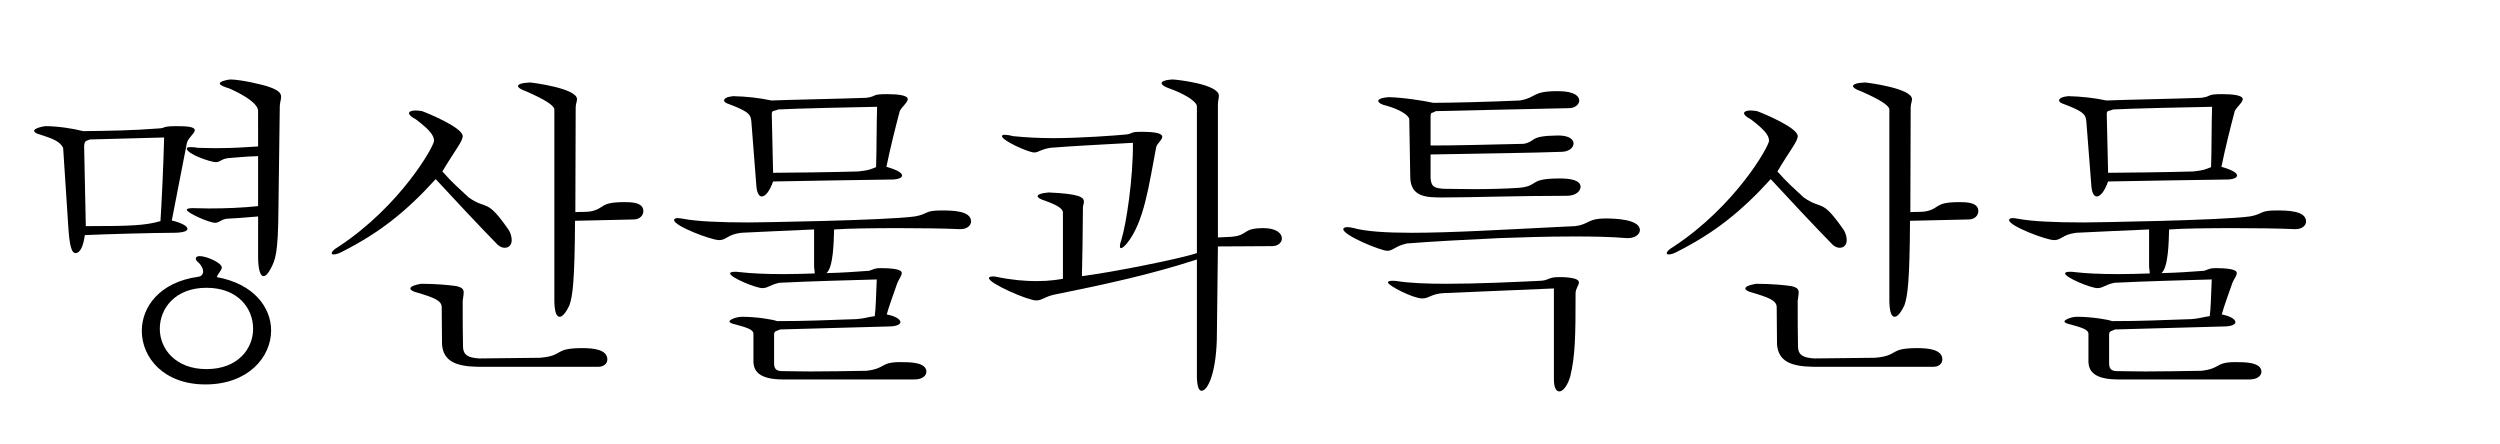
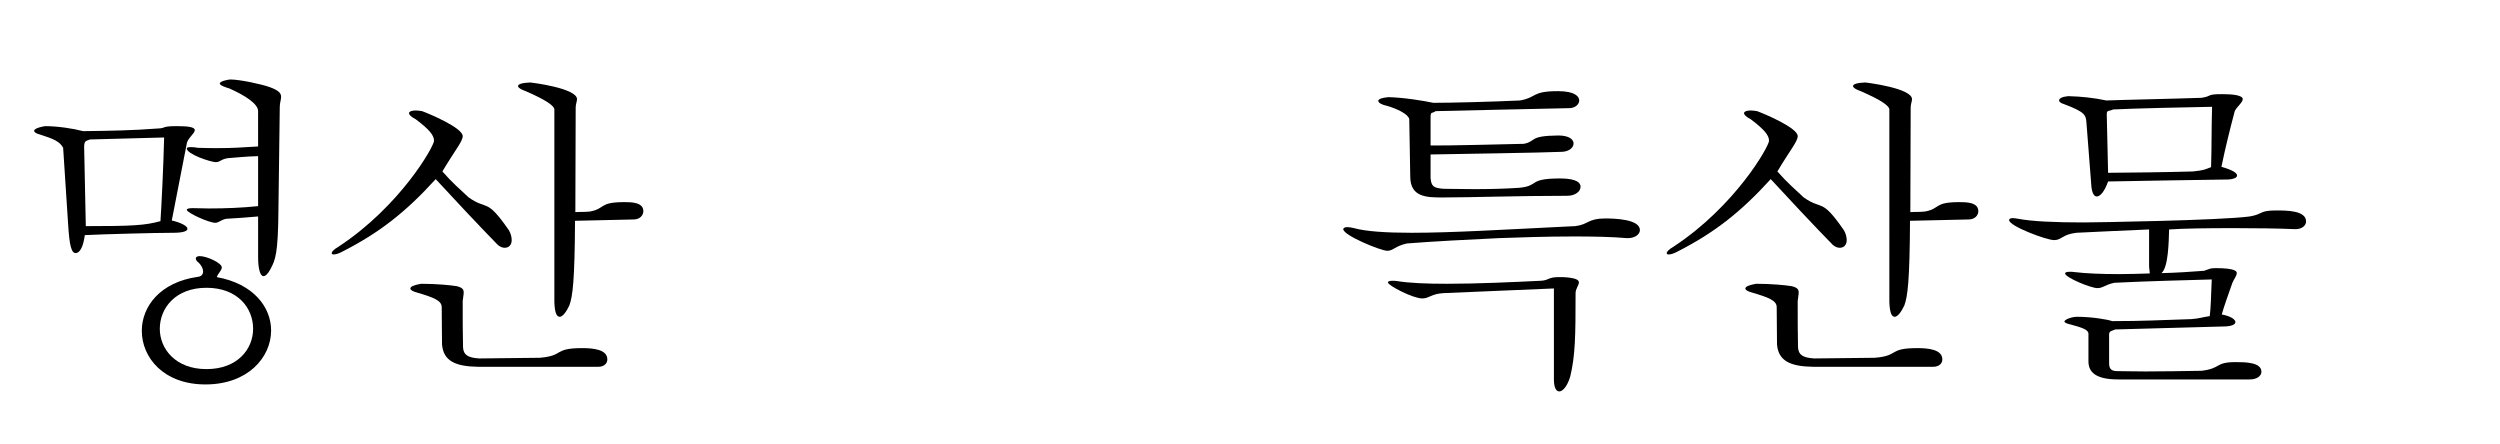
<svg xmlns="http://www.w3.org/2000/svg" version="1.1" id="レイヤー_1" x="0px" y="0px" width="270px" height="48px" viewBox="0 0 270 48" enable-background="new 0 0 270 48" xml:space="preserve">
  <g>
    <path d="M6.819,15.963c-0.36-0.684-1.044-0.972-2.52-1.439c-0.288-0.072-0.612-0.217-0.612-0.396c0-0.144,0.288-0.359,1.188-0.504   c1.332,0,3.023,0.252,4.104,0.54c2.952-0.036,5.255-0.072,8.099-0.288c0.9-0.036,0.324-0.252,1.98-0.252   c1.152,0,1.979,0.072,1.979,0.432c0,0.36-0.792,0.9-0.864,1.44l-1.62,8.314c1.044,0.252,1.692,0.612,1.692,0.9   c0,0.252-0.468,0.432-1.548,0.432c-1.8,0-7.415,0.145-9.539,0.252c-0.108,0.828-0.36,1.872-0.972,1.944   c-0.468,0-0.684-0.756-0.828-3.096L6.819,15.963z M9.699,15.063c-0.36,0.18-0.576,0.071-0.612,0.72l0.18,8.639   c4.932,0,6.407-0.072,8.063-0.54c0.108-1.62,0.324-5.939,0.396-9.035L9.699,15.063z M21.937,29.317c0-0.288-0.18-0.648-0.468-0.937   c-0.216-0.144-0.324-0.323-0.324-0.468c0-0.144,0.144-0.252,0.432-0.252c0.72,0,2.376,0.72,2.376,1.225   c0,0.323-0.396,0.611-0.54,1.043c3.996,0.721,5.867,3.276,5.867,5.76c0,2.916-2.52,5.831-7.091,5.831   c-4.536,0-6.875-2.915-6.875-5.795c0-2.592,1.944-5.256,6.083-5.831C21.757,29.857,21.937,29.605,21.937,29.317z M17.258,35.509   c0,2.159,1.692,4.355,5.04,4.355c3.383,0,5.039-2.196,5.039-4.355c0-2.232-1.656-4.428-5.039-4.428   C18.95,31.081,17.258,33.276,17.258,35.509z M27.876,12.003c0-0.791-1.404-1.691-3.096-2.447c-0.36-0.108-1.044-0.324-1.044-0.54   c0-0.252,0.936-0.432,1.152-0.432c1.044,0,3.492,0.54,4.248,0.828c1.008,0.359,1.224,0.684,1.224,1.044   c0,0.323-0.144,0.647-0.144,1.079L30.072,22.55c-0.036,4.859-0.324,5.508-0.864,6.516c-0.288,0.54-0.54,0.756-0.756,0.756   c-0.36,0-0.576-0.828-0.576-2.052v-4.392c-1.08,0.108-2.304,0.18-3.456,0.252c-0.648,0.144-0.756,0.432-1.188,0.432   c-0.648,0-3.06-1.079-3.06-1.403c0-0.108,0.216-0.18,0.612-0.18c0.252,0,1.476,0.035,1.764,0.035c1.8,0,3.6-0.071,5.327-0.252   v-5.399c-1.476,0.036-2.592,0.181-3.24,0.217c-0.792,0.107-0.828,0.432-1.332,0.432c-0.54,0-3.132-0.864-3.132-1.476   c0-0.108,0.144-0.145,0.396-0.145c0.18,0,0.432,0,0.756,0.072c0.9,0.036,1.584,0.036,2.196,0.036c1.656,0,2.52-0.072,4.355-0.18   V12.003z" />
    <path d="M36.545,26.653c6.731-4.427,10.331-10.87,10.331-11.446s-0.468-1.188-1.944-2.304c-0.54-0.288-0.756-0.504-0.756-0.684   c0-0.181,0.324-0.288,0.72-0.288c0.216,0,0.432,0.036,0.684,0.071c0.792,0.288,4.392,1.8,4.392,2.7   c0,0.576-0.828,1.512-2.196,3.815c1.08,1.224,1.764,1.8,2.844,2.808c2.052,1.439,1.872-0.036,4.355,3.563   c0.216,0.396,0.288,0.756,0.288,1.044c0,0.54-0.324,0.828-0.756,0.828c-0.252,0-0.504-0.108-0.756-0.324   c-1.872-1.907-5.04-5.291-6.695-7.091c-3.24,3.563-6.083,5.795-10.115,7.847c-0.396,0.216-0.72,0.288-0.9,0.288   c-0.144,0-0.216-0.036-0.216-0.144C35.825,27.193,36.041,26.941,36.545,26.653z M47.704,33.133c-0.036-0.684-0.864-1.008-2.7-1.548   c-0.396-0.108-0.684-0.252-0.684-0.432c0-0.181,0.324-0.36,1.152-0.504c1.656,0,3.132,0.144,3.815,0.252   c0.648,0.144,0.792,0.359,0.792,0.684c0,0.252-0.072,0.54-0.108,0.936c0,1.584,0,3.708,0.036,4.968   c0.036,0.828,0.504,1.151,1.764,1.224l6.515-0.072c2.7-0.216,1.404-1.044,4.607-1.044c1.188,0,2.7,0.145,2.7,1.225   c0,0.432-0.36,0.792-0.972,0.792H51.627C49.215,39.576,47.883,39,47.739,37.2L47.704,33.133z M59.87,11.823   c0-0.396-0.936-1.044-3.096-1.979c-0.54-0.18-0.828-0.396-0.828-0.54c0-0.216,0.432-0.36,1.296-0.396   c0.144,0,5.076,0.611,5.076,1.8c0,0.252-0.144,0.539-0.144,0.899L62.138,22.91c0.504-0.036,1.08,0,1.62-0.072   c1.656-0.324,0.9-1.008,3.672-1.008c0.72,0,2.052,0,2.052,0.972c0,0.468-0.396,0.9-1.044,0.9l-6.335,0.144   c-0.036,6.516-0.252,8.135-0.612,9.143c-0.324,0.685-0.72,1.225-1.044,1.225c-0.324,0-0.54-0.433-0.576-1.62V11.823z" />
-     <path d="M81.371,36.013c-0.036-0.433-0.756-0.648-1.944-0.973c-0.324-0.071-0.648-0.18-0.648-0.323c0-0.181,0.72-0.504,1.368-0.504   c1.548,0,3.312,0.288,3.779,0.468c3.348,0,5.147-0.108,8.567-0.216c0.9-0.072,1.044-0.181,1.98-0.324   c0.108-0.756,0.144-2.16,0.216-3.96c-2.375,0.072-7.055,0.181-10.511,0.36c-1.044,0.216-1.224,0.576-1.835,0.576   c-0.72,0-3.492-1.152-3.492-1.584c0-0.108,0.144-0.18,0.504-0.18c0.144,0,0.324,0,0.54,0.036c1.188,0.144,2.879,0.216,4.751,0.216   c1.08,0,2.195-0.036,3.347-0.072c0-0.252-0.072-0.504-0.072-0.864v-3.887c-2.412,0.107-5.795,0.252-7.847,0.359   c-1.548,0.18-1.583,0.792-2.412,0.792c-0.828,0-4.859-1.512-4.859-2.16c0-0.144,0.144-0.216,0.396-0.216   c0.18,0,0.36,0.036,0.576,0.072c1.512,0.288,3.995,0.396,7.091,0.396c0.972,0,14.794-0.216,17.926-0.647   c1.476-0.252,1.008-0.647,2.844-0.647c1.152,0,3.239,0,3.239,1.188c0,0.432-0.432,0.828-1.116,0.828h-0.18   c-1.548-0.072-4.032-0.108-6.515-0.108c-2.772,0-5.507,0.036-6.983,0.145c-0.036,1.295-0.072,4.104-0.828,4.715   c1.583-0.036,3.167-0.144,4.607-0.252c0.576-0.18,0.612-0.288,1.224-0.288c2.304,0,2.304,0.396,2.304,0.54   c0,0.288-0.324,0.684-0.468,1.044c-0.396,1.116-0.972,2.735-1.152,3.42c0.972,0.18,1.476,0.54,1.476,0.827   c0,0.252-0.432,0.469-1.26,0.469c-2.736,0.071-8.027,0.216-11.734,0.323c-0.36,0.181-0.648,0.145-0.648,0.54v3.132   c0,0.684,0.36,0.828,0.9,0.828c0.72,0,1.764,0.036,3.023,0.036c1.764,0,3.923-0.036,6.047-0.072c2.16-0.252,1.44-0.936,3.671-0.936   c1.008,0,2.808,0,2.808,1.044c0,0.432-0.468,0.827-1.26,0.827H84.575c-2.627,0-3.204-0.936-3.204-1.979V36.013z M81.695,20.175   c-0.18-2.232-0.36-4.752-0.54-6.947c-0.072-0.792-0.108-1.116-2.412-1.98c-0.36-0.107-0.54-0.252-0.54-0.396   c0-0.216,0.288-0.396,0.972-0.468c1.44,0.036,2.772,0.18,4.14,0.468c1.692-0.072,7.271-0.18,10.259-0.288   c1.224-0.18,0.468-0.396,2.231-0.396c1.116,0,2.232,0.107,2.232,0.54c0,0.359-0.648,0.827-0.864,1.295   c-0.504,1.908-1.008,3.924-1.44,6.012c1.26,0.36,1.692,0.684,1.692,0.936s-0.396,0.396-0.9,0.433   c-3.312,0.035-10.871,0.18-13.03,0.216c-0.396,1.115-0.864,1.619-1.224,1.619C81.983,21.218,81.767,20.858,81.695,20.175z    M83.495,18.662c1.583,0,6.731-0.071,9.179-0.144c1.296-0.144,1.26-0.216,1.944-0.468c0.072-2.16,0.036-4.248,0.108-6.516   c-2.232,0.036-8.819,0.181-10.691,0.288c-0.432,0.216-0.684,0.036-0.684,0.504L83.495,18.662z" />
-     <path d="M114.797,22.946c-0.036-0.576-1.152-0.972-1.908-1.26c-0.468-0.145-0.828-0.324-0.828-0.504   c0-0.145,0.324-0.324,1.188-0.396c3.312,0.145,3.815,0.504,3.815,1.008c0,0.181-0.108,0.396-0.108,0.648   c0,2.088-0.072,6.011-0.108,7.379c2.7-0.324,10.187-1.764,12.418-2.483V11.464c-0.072-0.576-1.512-1.404-3.06-1.944   c-0.432-0.144-0.756-0.359-0.756-0.54c0-0.18,0.36-0.359,1.224-0.396c0.216,0,4.968,0.468,4.968,1.764   c0,0.252-0.108,0.54-0.108,0.972v14.326l1.476-0.072c1.908-0.18,1.08-0.936,3.456-0.936c1.332,0,1.979,0.54,1.979,1.116   c0,0.396-0.36,0.792-0.972,0.828l-5.939,0.035l-0.108,9.359c0,4.067-0.936,6.227-1.656,6.227c-0.288,0-0.468-0.432-0.504-1.403   V28.021c-4.967,1.62-9.791,2.663-15.478,3.815c-1.044,0.252-1.26,0.612-1.872,0.612c-0.9,0-5.111-1.836-5.111-2.412   c0-0.108,0.144-0.18,0.432-0.18c0.108,0,0.216,0,0.36,0.036c1.692,0.359,3.168,0.468,4.355,0.468c1.44,0,2.448-0.181,2.844-0.252   V22.946z M121.636,14.523c0.792-0.108,0.36-0.288,1.62-0.288c1.44,0,2.268,0.144,2.268,0.54c0,0.323-0.54,0.72-0.648,1.079   c-0.792,4.104-1.295,8.171-3.204,10.476c-0.252,0.287-0.468,0.468-0.612,0.468c-0.072,0-0.108-0.072-0.108-0.216   c0-0.145,0.036-0.36,0.144-0.648c0.54-1.691,1.296-6.695,1.26-10.511c-3.204,0.18-6.767,0.36-8.927,0.54   c-1.08,0.18-1.26,0.504-1.728,0.504c-0.648,0-3.491-1.296-3.491-1.764c0-0.072,0.072-0.145,0.288-0.145   c0.216,0,0.504,0.036,0.9,0.145c1.44,0.144,2.88,0.216,4.32,0.216C116.705,14.919,120.521,14.631,121.636,14.523z" />
    <path d="M170.126,24.422c1.476-0.18,1.332-0.828,3.24-0.828c1.008,0,3.743,0.072,3.743,1.26c0,0.433-0.504,0.864-1.296,0.864   h-0.108c-1.691-0.145-3.671-0.18-5.651-0.18c-3.095,0-6.19,0.107-8.171,0.18c-3.131,0.144-7.234,0.359-9.935,0.576   c-1.296,0.288-1.476,0.792-2.124,0.792c-0.684,0-4.751-1.656-4.751-2.34c0-0.108,0.144-0.216,0.432-0.216   c0.18,0,0.432,0.035,0.72,0.107c1.295,0.36,3.491,0.504,6.227,0.504c4.392,0,10.259-0.359,16.198-0.647L170.126,24.422z    M152.2,12.867c-0.107-0.54-1.296-1.116-2.411-1.439c-0.54-0.108-0.937-0.324-0.937-0.54c0-0.145,0.288-0.324,1.08-0.396   c1.691,0.036,3.852,0.396,4.859,0.612c2.016,0,6.191-0.108,9.359-0.252c1.871-0.324,1.224-1.008,4.103-1.008   c1.908,0,2.304,0.612,2.304,1.008c0,0.432-0.468,0.828-1.079,0.828c-5.832,0.144-12.238,0.252-14.435,0.323   c-0.36,0.288-0.54,0-0.54,0.612v3.096c1.44,0.036,8.495-0.144,10.079-0.18c1.403-0.288,0.468-0.864,3.707-0.9   c1.188,0,1.656,0.433,1.656,0.864s-0.468,0.863-1.224,0.899c-2.52,0.108-10.511,0.216-14.219,0.288v2.52   c0.072,0.9,0.288,1.116,1.44,1.188c1.008,0,2.087,0.036,3.239,0.036c1.62,0,3.312-0.036,4.896-0.145   c2.231-0.216,0.899-1.008,4.392-1.008c1.115,0,2.231,0.18,2.231,0.9c0,0.504-0.576,0.972-1.439,0.972   c-5.399,0-10.403,0.18-13.427,0.18c-1.728,0-3.527,0-3.527-2.268L152.2,12.867z M167.822,31.153   c-2.195,0.107-7.955,0.323-11.914,0.504c-1.332,0.071-1.548,0.575-2.304,0.575c-1.008,0-3.708-1.403-3.708-1.728   c0-0.107,0.145-0.18,0.504-0.18c0.108,0,0.288,0,0.504,0.036c1.332,0.216,3.204,0.288,5.327,0.288   c3.348,0,7.199-0.181,10.151-0.324c0.899-0.036,0.792-0.396,1.943-0.396h0.468c1.368,0.072,1.729,0.288,1.729,0.576   s-0.36,0.685-0.36,1.152c0,4.679-0.036,6.767-0.576,8.999c-0.288,1.008-0.792,1.619-1.188,1.619c-0.324,0-0.576-0.396-0.576-1.296   V31.153z" />
    <path d="M180.725,26.653c6.731-4.427,10.331-10.87,10.331-11.446s-0.469-1.188-1.944-2.304c-0.54-0.288-0.756-0.504-0.756-0.684   c0-0.181,0.324-0.288,0.72-0.288c0.217,0,0.433,0.036,0.685,0.071c0.792,0.288,4.392,1.8,4.392,2.7   c0,0.576-0.828,1.512-2.196,3.815c1.08,1.224,1.764,1.8,2.844,2.808c2.052,1.439,1.872-0.036,4.355,3.563   c0.216,0.396,0.288,0.756,0.288,1.044c0,0.54-0.324,0.828-0.756,0.828c-0.252,0-0.504-0.108-0.756-0.324   c-1.872-1.907-5.04-5.291-6.695-7.091c-3.239,3.563-6.083,5.795-10.115,7.847c-0.396,0.216-0.72,0.288-0.899,0.288   c-0.144,0-0.216-0.036-0.216-0.144C180.005,27.193,180.221,26.941,180.725,26.653z M191.883,33.133   c-0.035-0.684-0.863-1.008-2.699-1.548c-0.396-0.108-0.684-0.252-0.684-0.432c0-0.181,0.323-0.36,1.151-0.504   c1.656,0,3.132,0.144,3.815,0.252c0.648,0.144,0.792,0.359,0.792,0.684c0,0.252-0.072,0.54-0.107,0.936   c0,1.584,0,3.708,0.035,4.968c0.036,0.828,0.504,1.151,1.765,1.224l6.515-0.072c2.7-0.216,1.404-1.044,4.607-1.044   c1.188,0,2.7,0.145,2.7,1.225c0,0.432-0.36,0.792-0.973,0.792h-12.994c-2.412-0.036-3.743-0.612-3.888-2.412L191.883,33.133z    M204.05,11.823c0-0.396-0.936-1.044-3.096-1.979c-0.54-0.18-0.828-0.396-0.828-0.54c0-0.216,0.433-0.36,1.296-0.396   c0.145,0,5.075,0.611,5.075,1.8c0,0.252-0.144,0.539-0.144,0.899l-0.036,11.303c0.504-0.036,1.08,0,1.62-0.072   c1.655-0.324,0.899-1.008,3.671-1.008c0.721,0,2.052,0,2.052,0.972c0,0.468-0.396,0.9-1.044,0.9l-6.335,0.144   c-0.036,6.516-0.252,8.135-0.611,9.143c-0.324,0.685-0.721,1.225-1.044,1.225c-0.324,0-0.54-0.433-0.576-1.62V11.823z" />
    <path d="M225.55,36.013c-0.036-0.433-0.756-0.648-1.943-0.973c-0.324-0.071-0.648-0.18-0.648-0.323c0-0.181,0.72-0.504,1.368-0.504   c1.548,0,3.312,0.288,3.779,0.468c3.348,0,5.147-0.108,8.567-0.216c0.899-0.072,1.044-0.181,1.979-0.324   c0.107-0.756,0.144-2.16,0.216-3.96c-2.376,0.072-7.055,0.181-10.511,0.36c-1.044,0.216-1.224,0.576-1.836,0.576   c-0.72,0-3.491-1.152-3.491-1.584c0-0.108,0.144-0.18,0.504-0.18c0.144,0,0.324,0,0.54,0.036c1.188,0.144,2.88,0.216,4.751,0.216   c1.08,0,2.196-0.036,3.348-0.072c0-0.252-0.072-0.504-0.072-0.864v-3.887c-2.411,0.107-5.795,0.252-7.847,0.359   c-1.548,0.18-1.584,0.792-2.411,0.792c-0.828,0-4.859-1.512-4.859-2.16c0-0.144,0.144-0.216,0.396-0.216   c0.18,0,0.36,0.036,0.576,0.072c1.512,0.288,3.995,0.396,7.091,0.396c0.972,0,14.794-0.216,17.926-0.647   c1.476-0.252,1.008-0.647,2.844-0.647c1.151,0,3.239,0,3.239,1.188c0,0.432-0.432,0.828-1.115,0.828h-0.181   c-1.548-0.072-4.031-0.108-6.515-0.108c-2.771,0-5.508,0.036-6.983,0.145c-0.036,1.295-0.072,4.104-0.828,4.715   c1.584-0.036,3.168-0.144,4.607-0.252c0.576-0.18,0.612-0.288,1.224-0.288c2.305,0,2.305,0.396,2.305,0.54   c0,0.288-0.324,0.684-0.469,1.044c-0.396,1.116-0.972,2.735-1.151,3.42c0.972,0.18,1.476,0.54,1.476,0.827   c0,0.252-0.432,0.469-1.26,0.469c-2.735,0.071-8.027,0.216-11.734,0.323c-0.36,0.181-0.648,0.145-0.648,0.54v3.132   c0,0.684,0.36,0.828,0.9,0.828c0.72,0,1.764,0.036,3.023,0.036c1.764,0,3.924-0.036,6.047-0.072c2.16-0.252,1.44-0.936,3.672-0.936   c1.008,0,2.808,0,2.808,1.044c0,0.432-0.468,0.827-1.26,0.827h-14.218c-2.628,0-3.204-0.936-3.204-1.979V36.013z M225.874,20.175   c-0.18-2.232-0.36-4.752-0.54-6.947c-0.072-0.792-0.108-1.116-2.412-1.98c-0.359-0.107-0.54-0.252-0.54-0.396   c0-0.216,0.288-0.396,0.973-0.468c1.439,0.036,2.771,0.18,4.139,0.468c1.692-0.072,7.271-0.18,10.259-0.288   c1.225-0.18,0.469-0.396,2.232-0.396c1.115,0,2.231,0.107,2.231,0.54c0,0.359-0.647,0.827-0.864,1.295   c-0.504,1.908-1.008,3.924-1.439,6.012c1.26,0.36,1.691,0.684,1.691,0.936s-0.396,0.396-0.899,0.433   c-3.312,0.035-10.871,0.18-13.03,0.216c-0.396,1.115-0.864,1.619-1.224,1.619C226.162,21.218,225.946,20.858,225.874,20.175z    M227.674,18.662c1.584,0,6.73-0.071,9.179-0.144c1.296-0.144,1.26-0.216,1.943-0.468c0.072-2.16,0.036-4.248,0.108-6.516   c-2.231,0.036-8.819,0.181-10.69,0.288c-0.433,0.216-0.685,0.036-0.685,0.504L227.674,18.662z" />
  </g>
</svg>